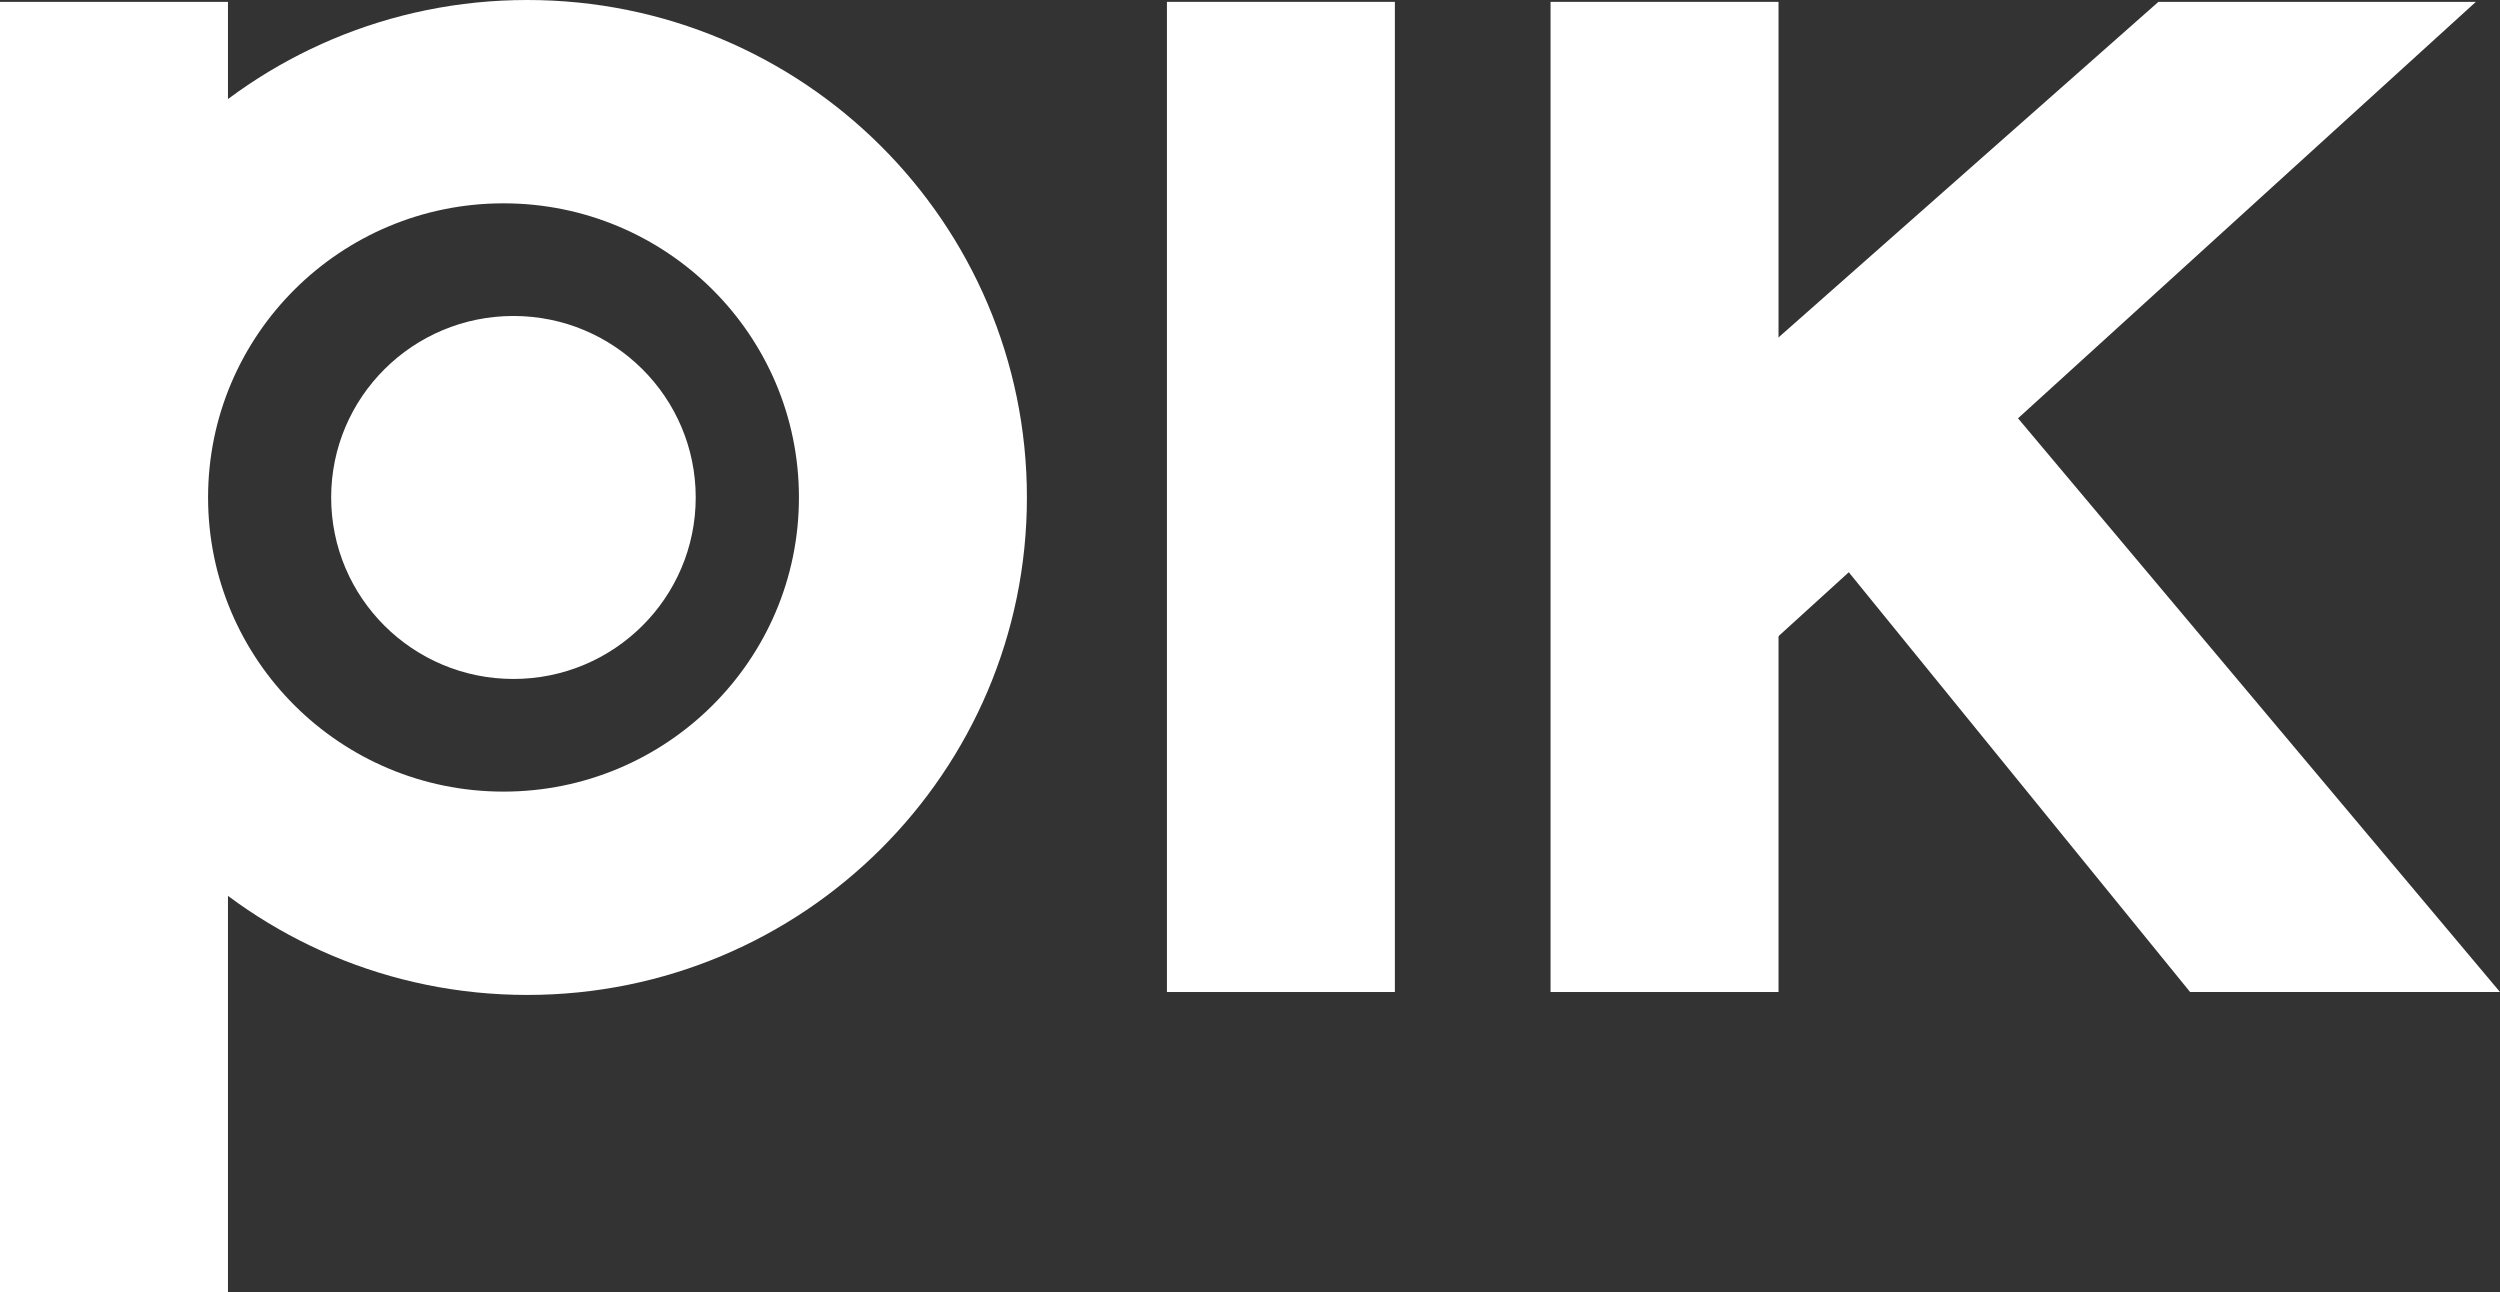
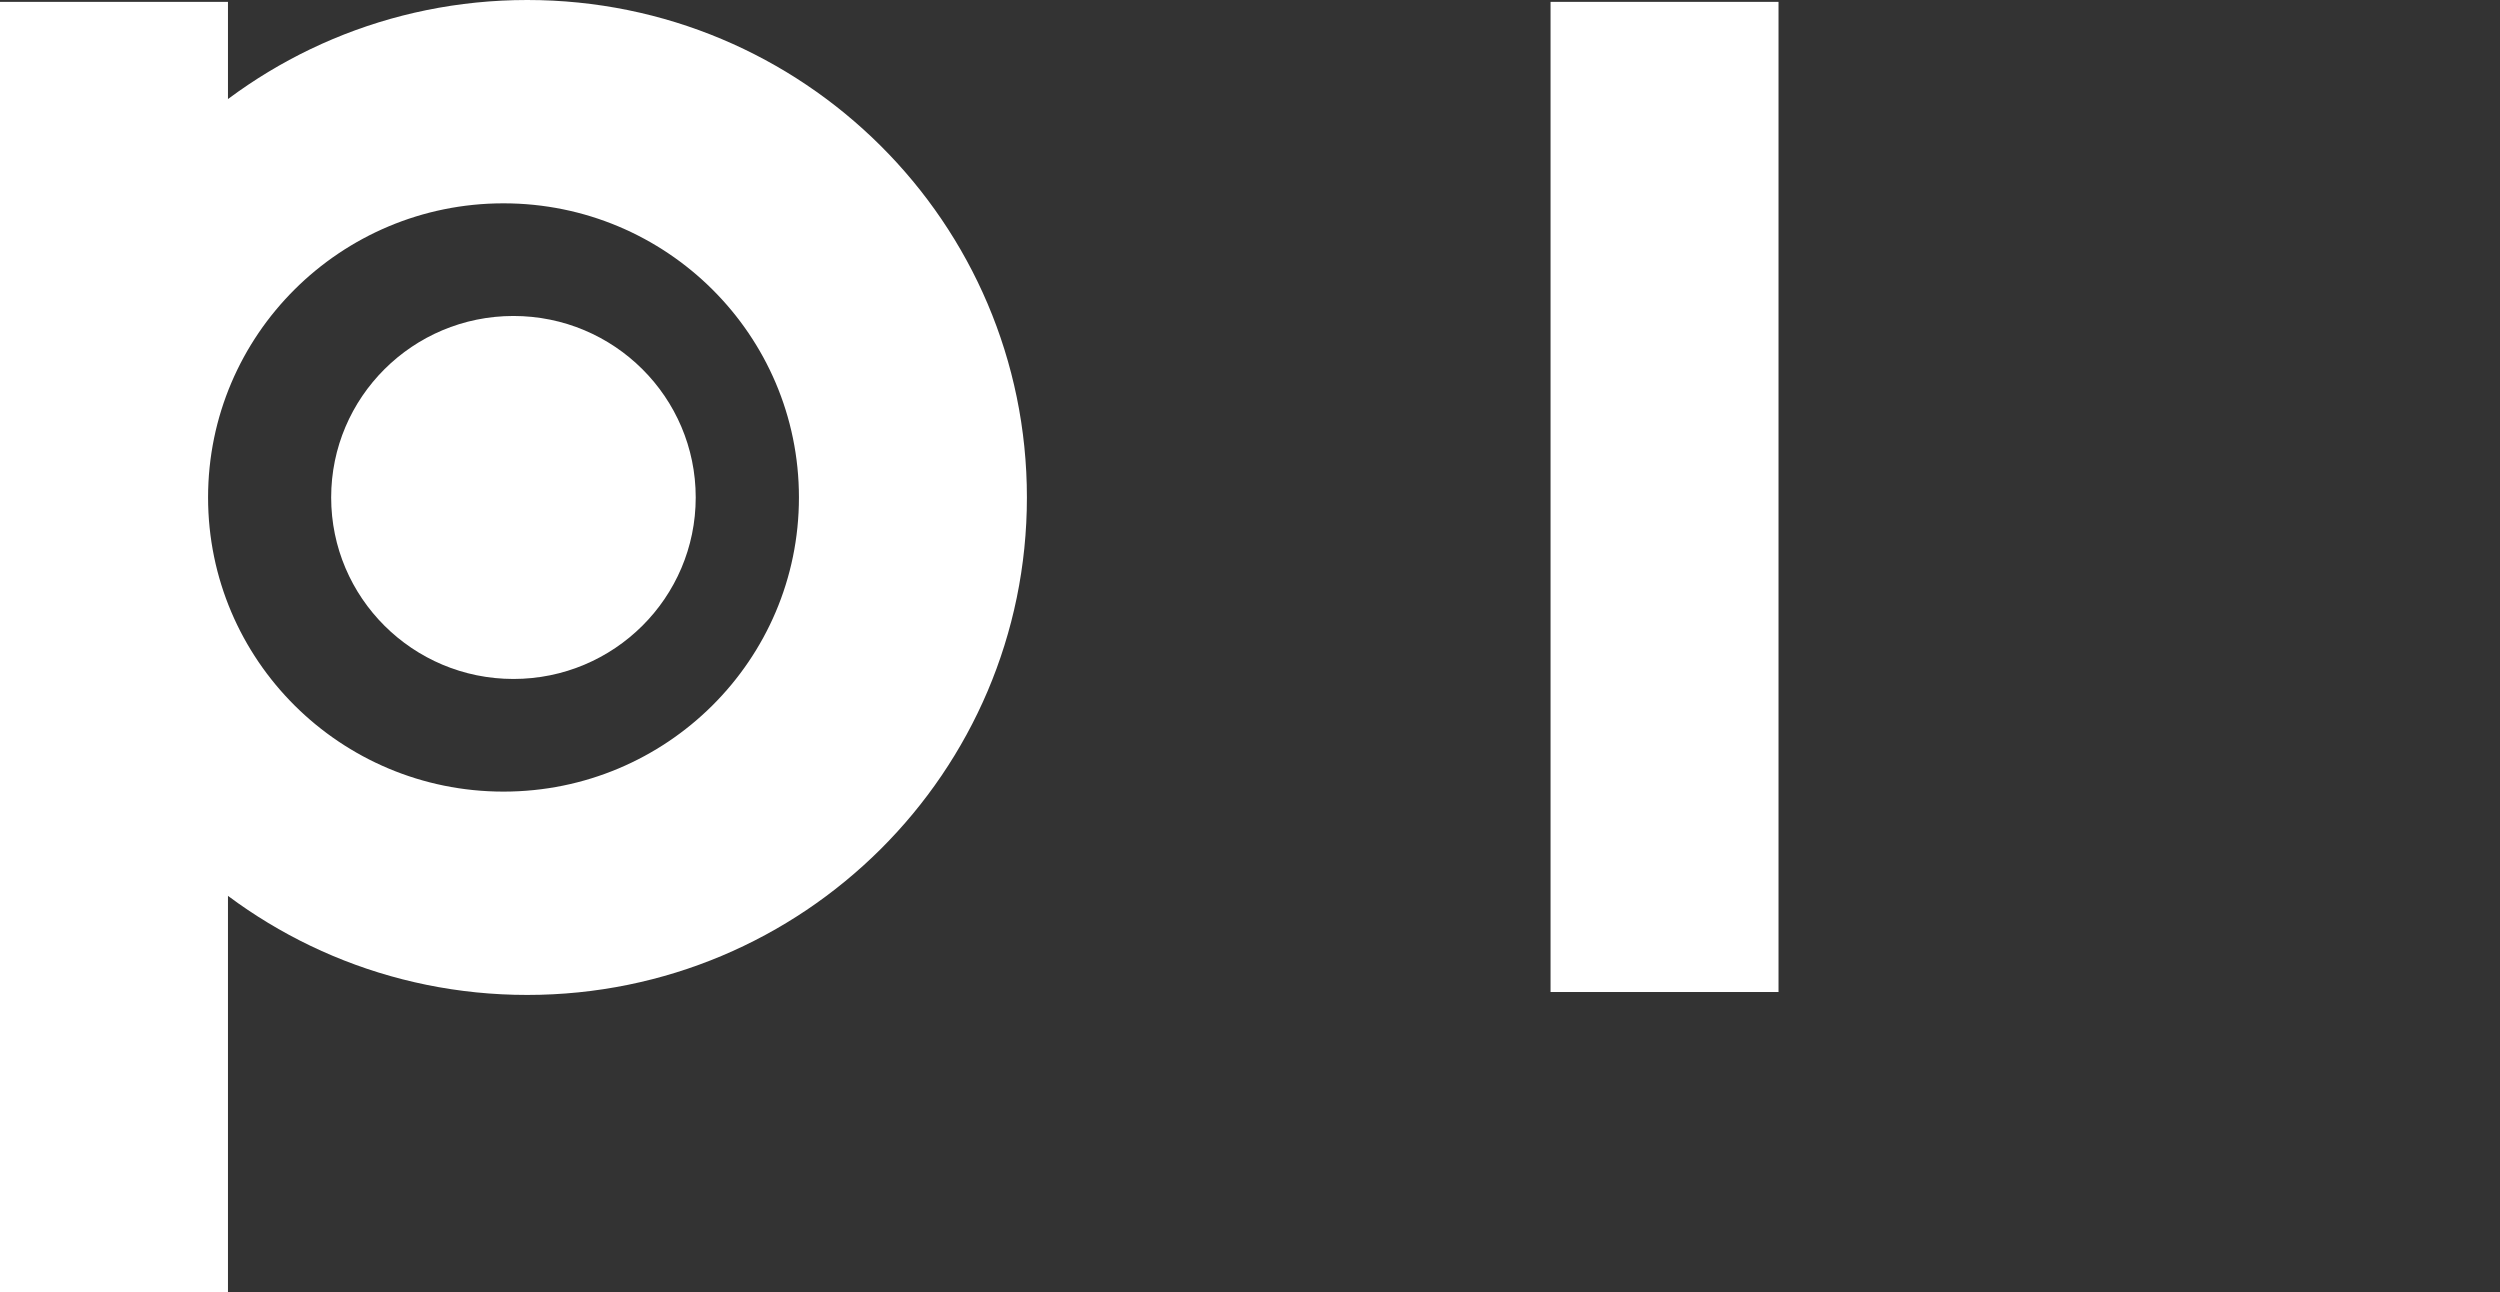
<svg xmlns="http://www.w3.org/2000/svg" width="118" height="61" viewBox="0 0 118 61" fill="none">
  <rect x="0" y="0" width="118" height="61" fill="#333333" stroke="none" />
  <g clip-path="url(#clip0_27_362)">
    <path d="M10.76 14.187C8.869 16.803 7.757 20.012 7.757 23.48C7.757 26.948 8.869 30.158 10.76 32.774V61H0V0.088H10.76V14.187Z" fill="white" />
-     <path d="M65.838 0.088H55.079V46.823H65.838V0.088Z" fill="white" />
    <path d="M83.946 0.088H73.186V46.823H83.946V0.088Z" fill="white" />
    <path d="M24.886 0C11.862 0 1.303 10.512 1.303 23.48C1.303 36.449 11.861 46.961 24.886 46.961C37.911 46.961 48.47 36.449 48.47 23.48C48.47 10.512 37.911 0 24.886 0ZM23.765 37.364C16.064 37.364 9.821 31.148 9.821 23.48C9.821 15.813 16.065 9.597 23.765 9.597C31.466 9.597 37.71 15.813 37.71 23.48C37.71 31.148 31.466 37.364 23.765 37.364Z" fill="white" />
    <path d="M24.235 32.047C28.986 32.047 32.838 28.211 32.838 23.48C32.838 18.75 28.986 14.914 24.235 14.914C19.483 14.914 15.631 18.75 15.631 23.48C15.631 28.211 19.483 32.047 24.235 32.047Z" fill="white" />
-     <path d="M78.959 20.331L101.877 0.088H116.86L79.375 34.184L78.959 20.331Z" fill="white" />
-     <path d="M93.626 17.81L86.232 25.743L103.372 46.823H118L93.626 17.81Z" fill="white" />
  </g>
  <defs>
    <clipPath id="clip0_27_362">
      <rect width="118" height="61" fill="white" />
    </clipPath>
  </defs>
</svg>